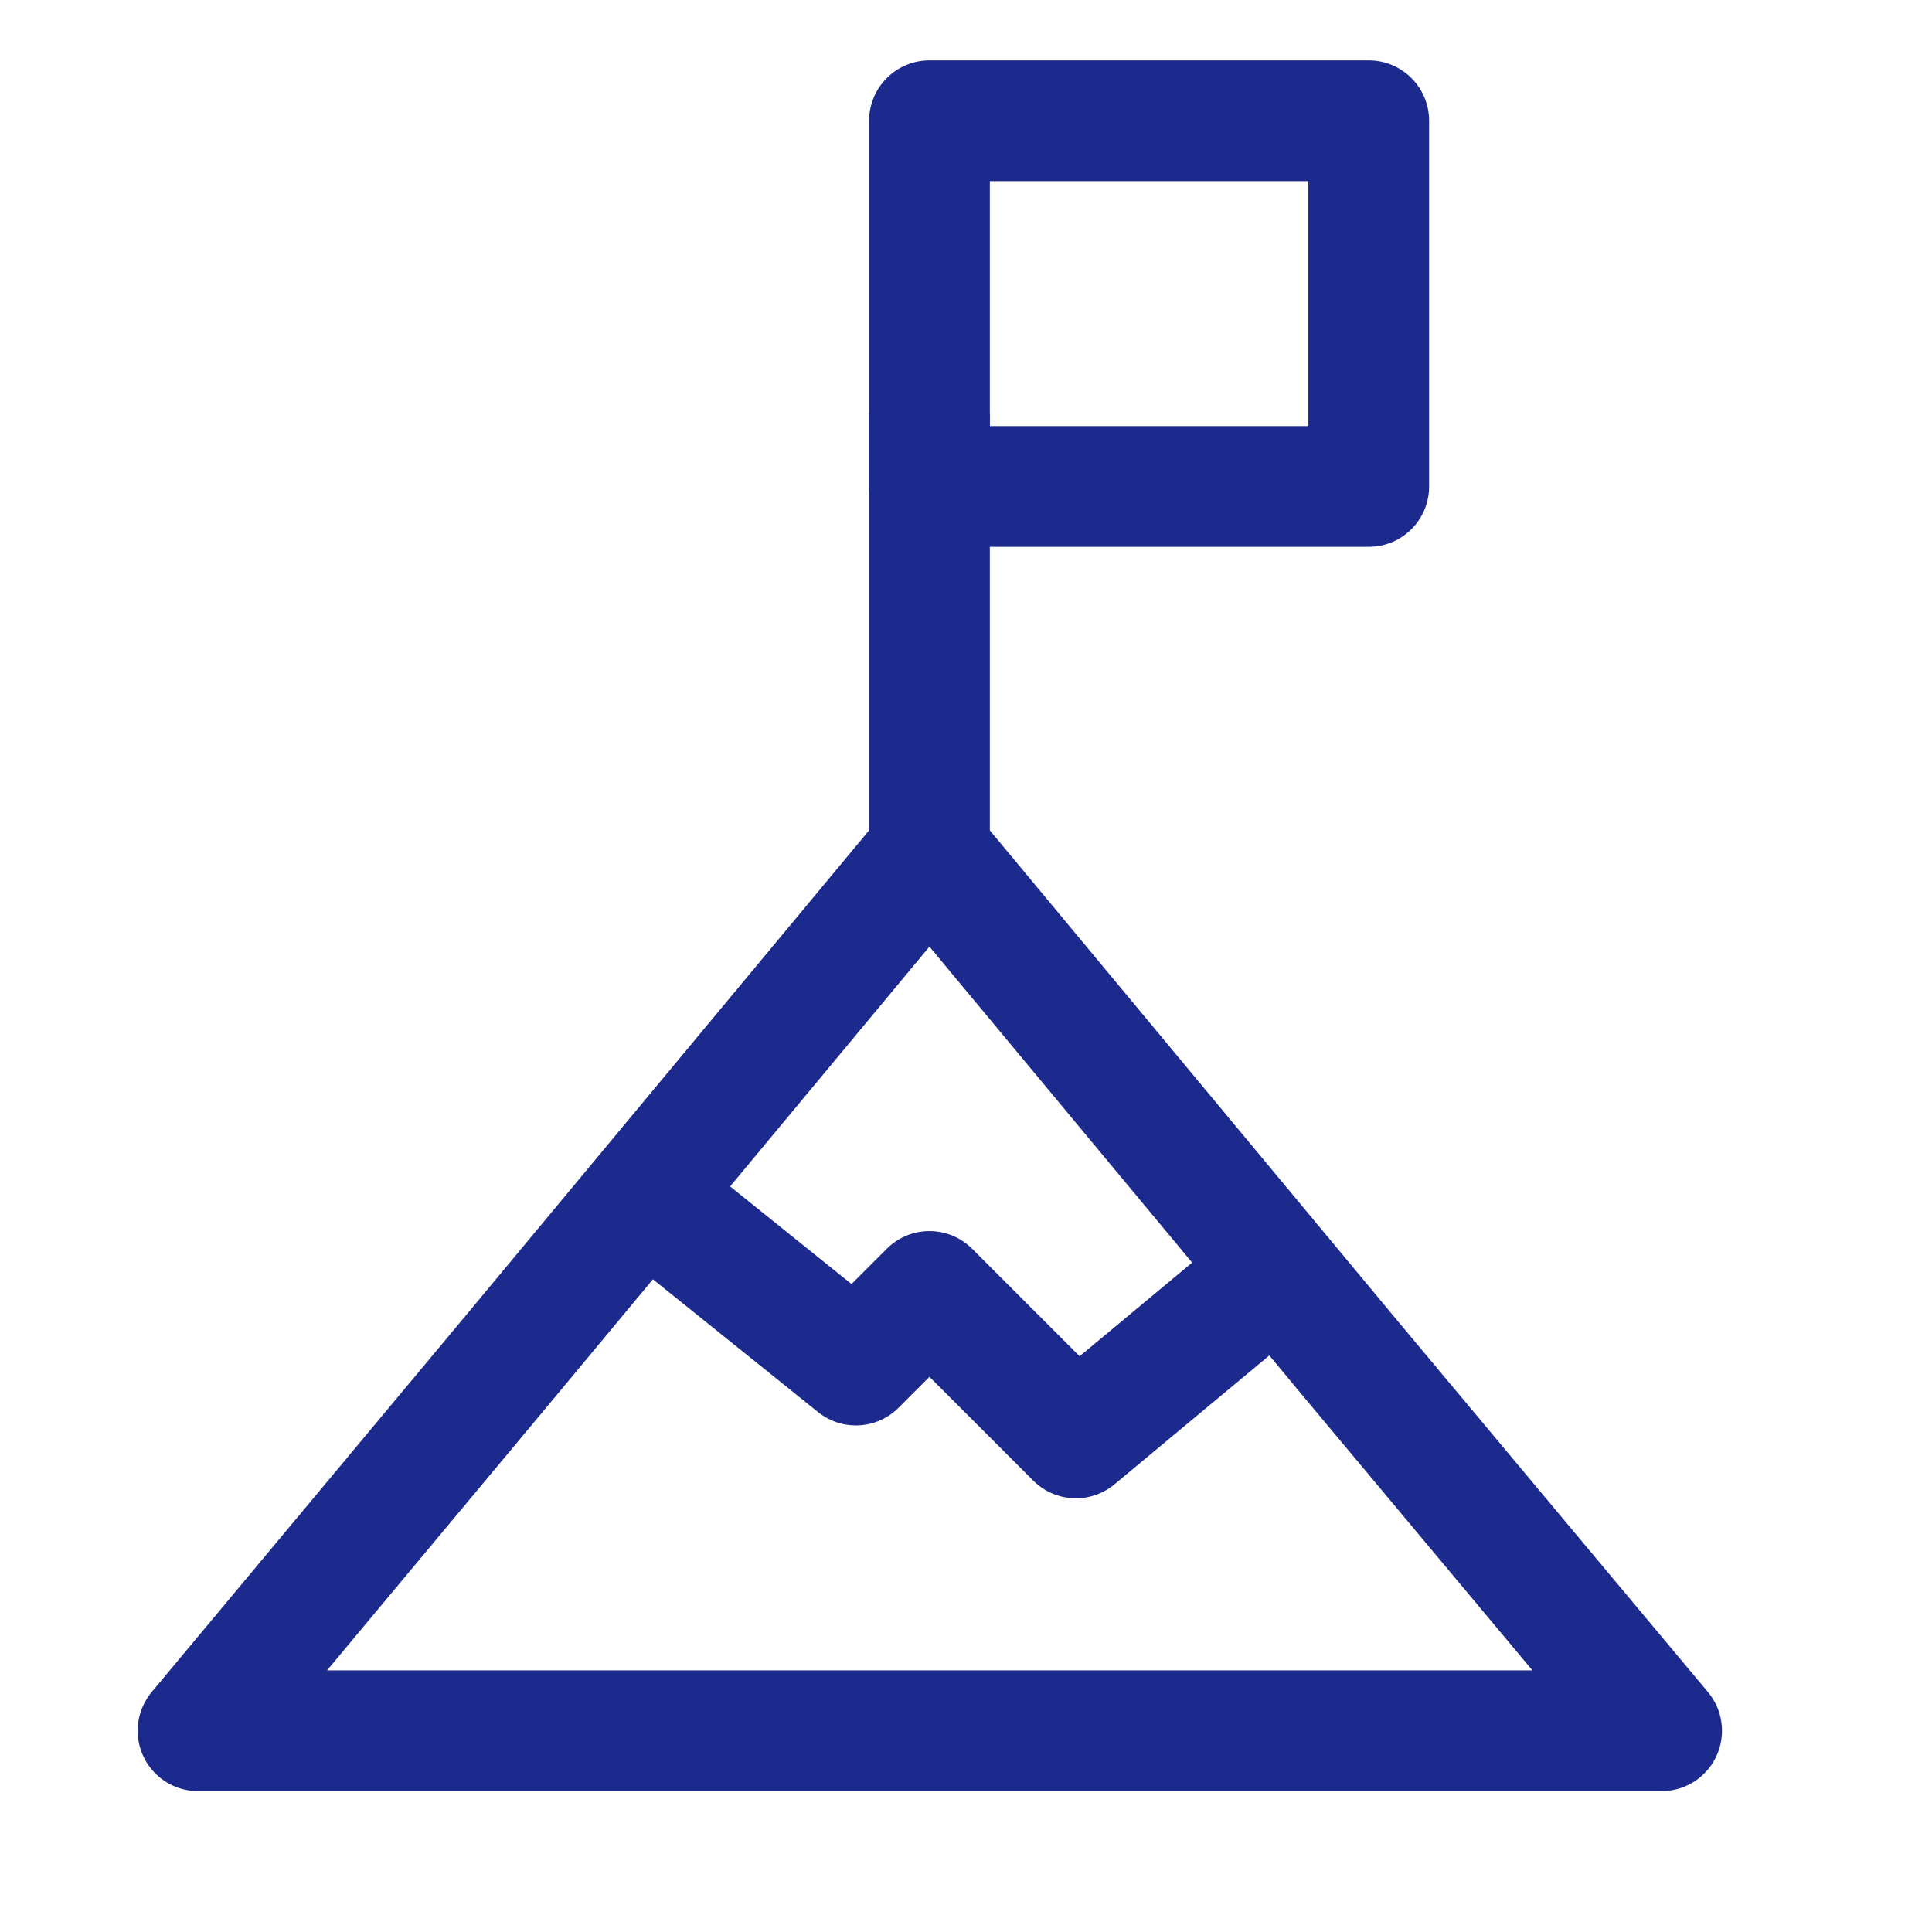
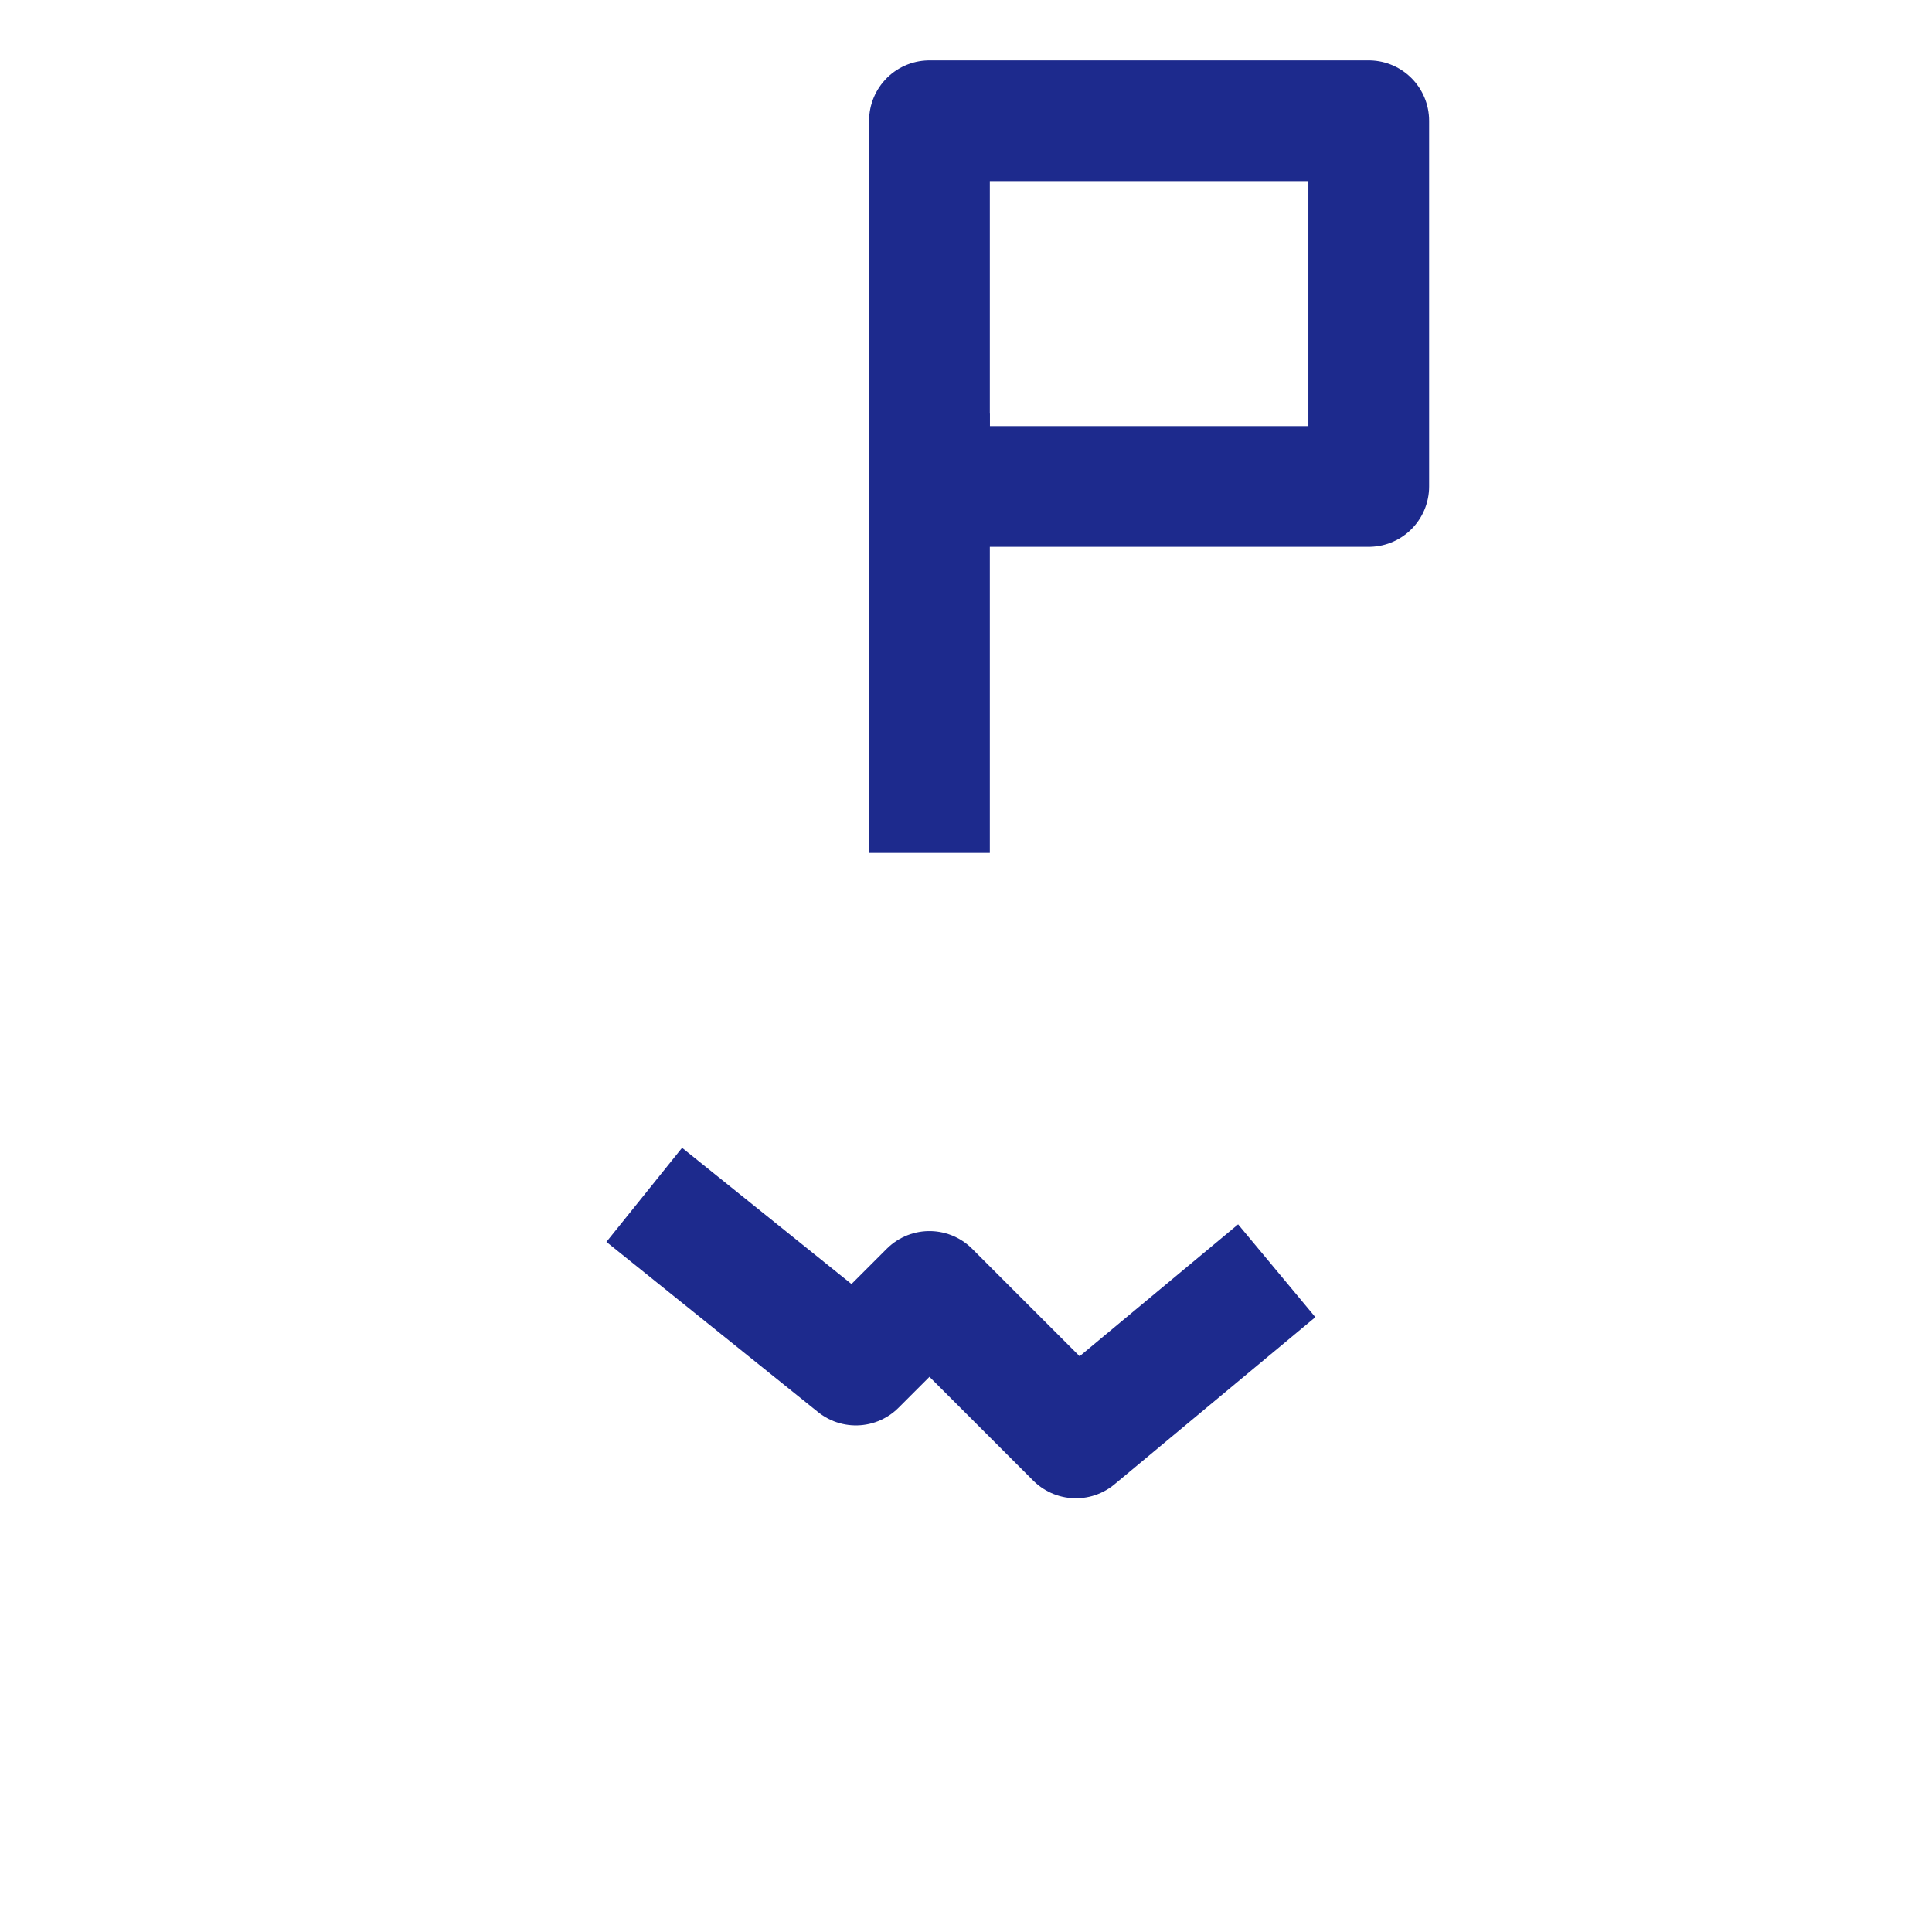
<svg xmlns="http://www.w3.org/2000/svg" width="24" height="24" viewBox="0 0 24 24" fill="none">
-   <path d="M20.641 21.5H2.46L6.289 16.91L11.546 10.586L16.803 16.91L20.641 21.5Z" stroke="#1D2A8D" stroke-width="1.5" stroke-miterlimit="10" stroke-linejoin="round" />
  <path d="M17.003 1.5H11.546V6.043H17.003V1.5Z" stroke="#1D2A8D" stroke-width="1.5" stroke-miterlimit="10" stroke-linejoin="round" />
  <path d="M11.546 10.595V5.138" stroke="#1D2A8D" stroke-width="1.5" stroke-miterlimit="10" stroke-linejoin="round" />
  <path d="M8.003 14.843L10.632 16.957L11.546 16.043L13.365 17.862L15.86 15.786" stroke="#1D2A8D" stroke-width="1.5" stroke-miterlimit="10" stroke-linejoin="round" />
</svg>